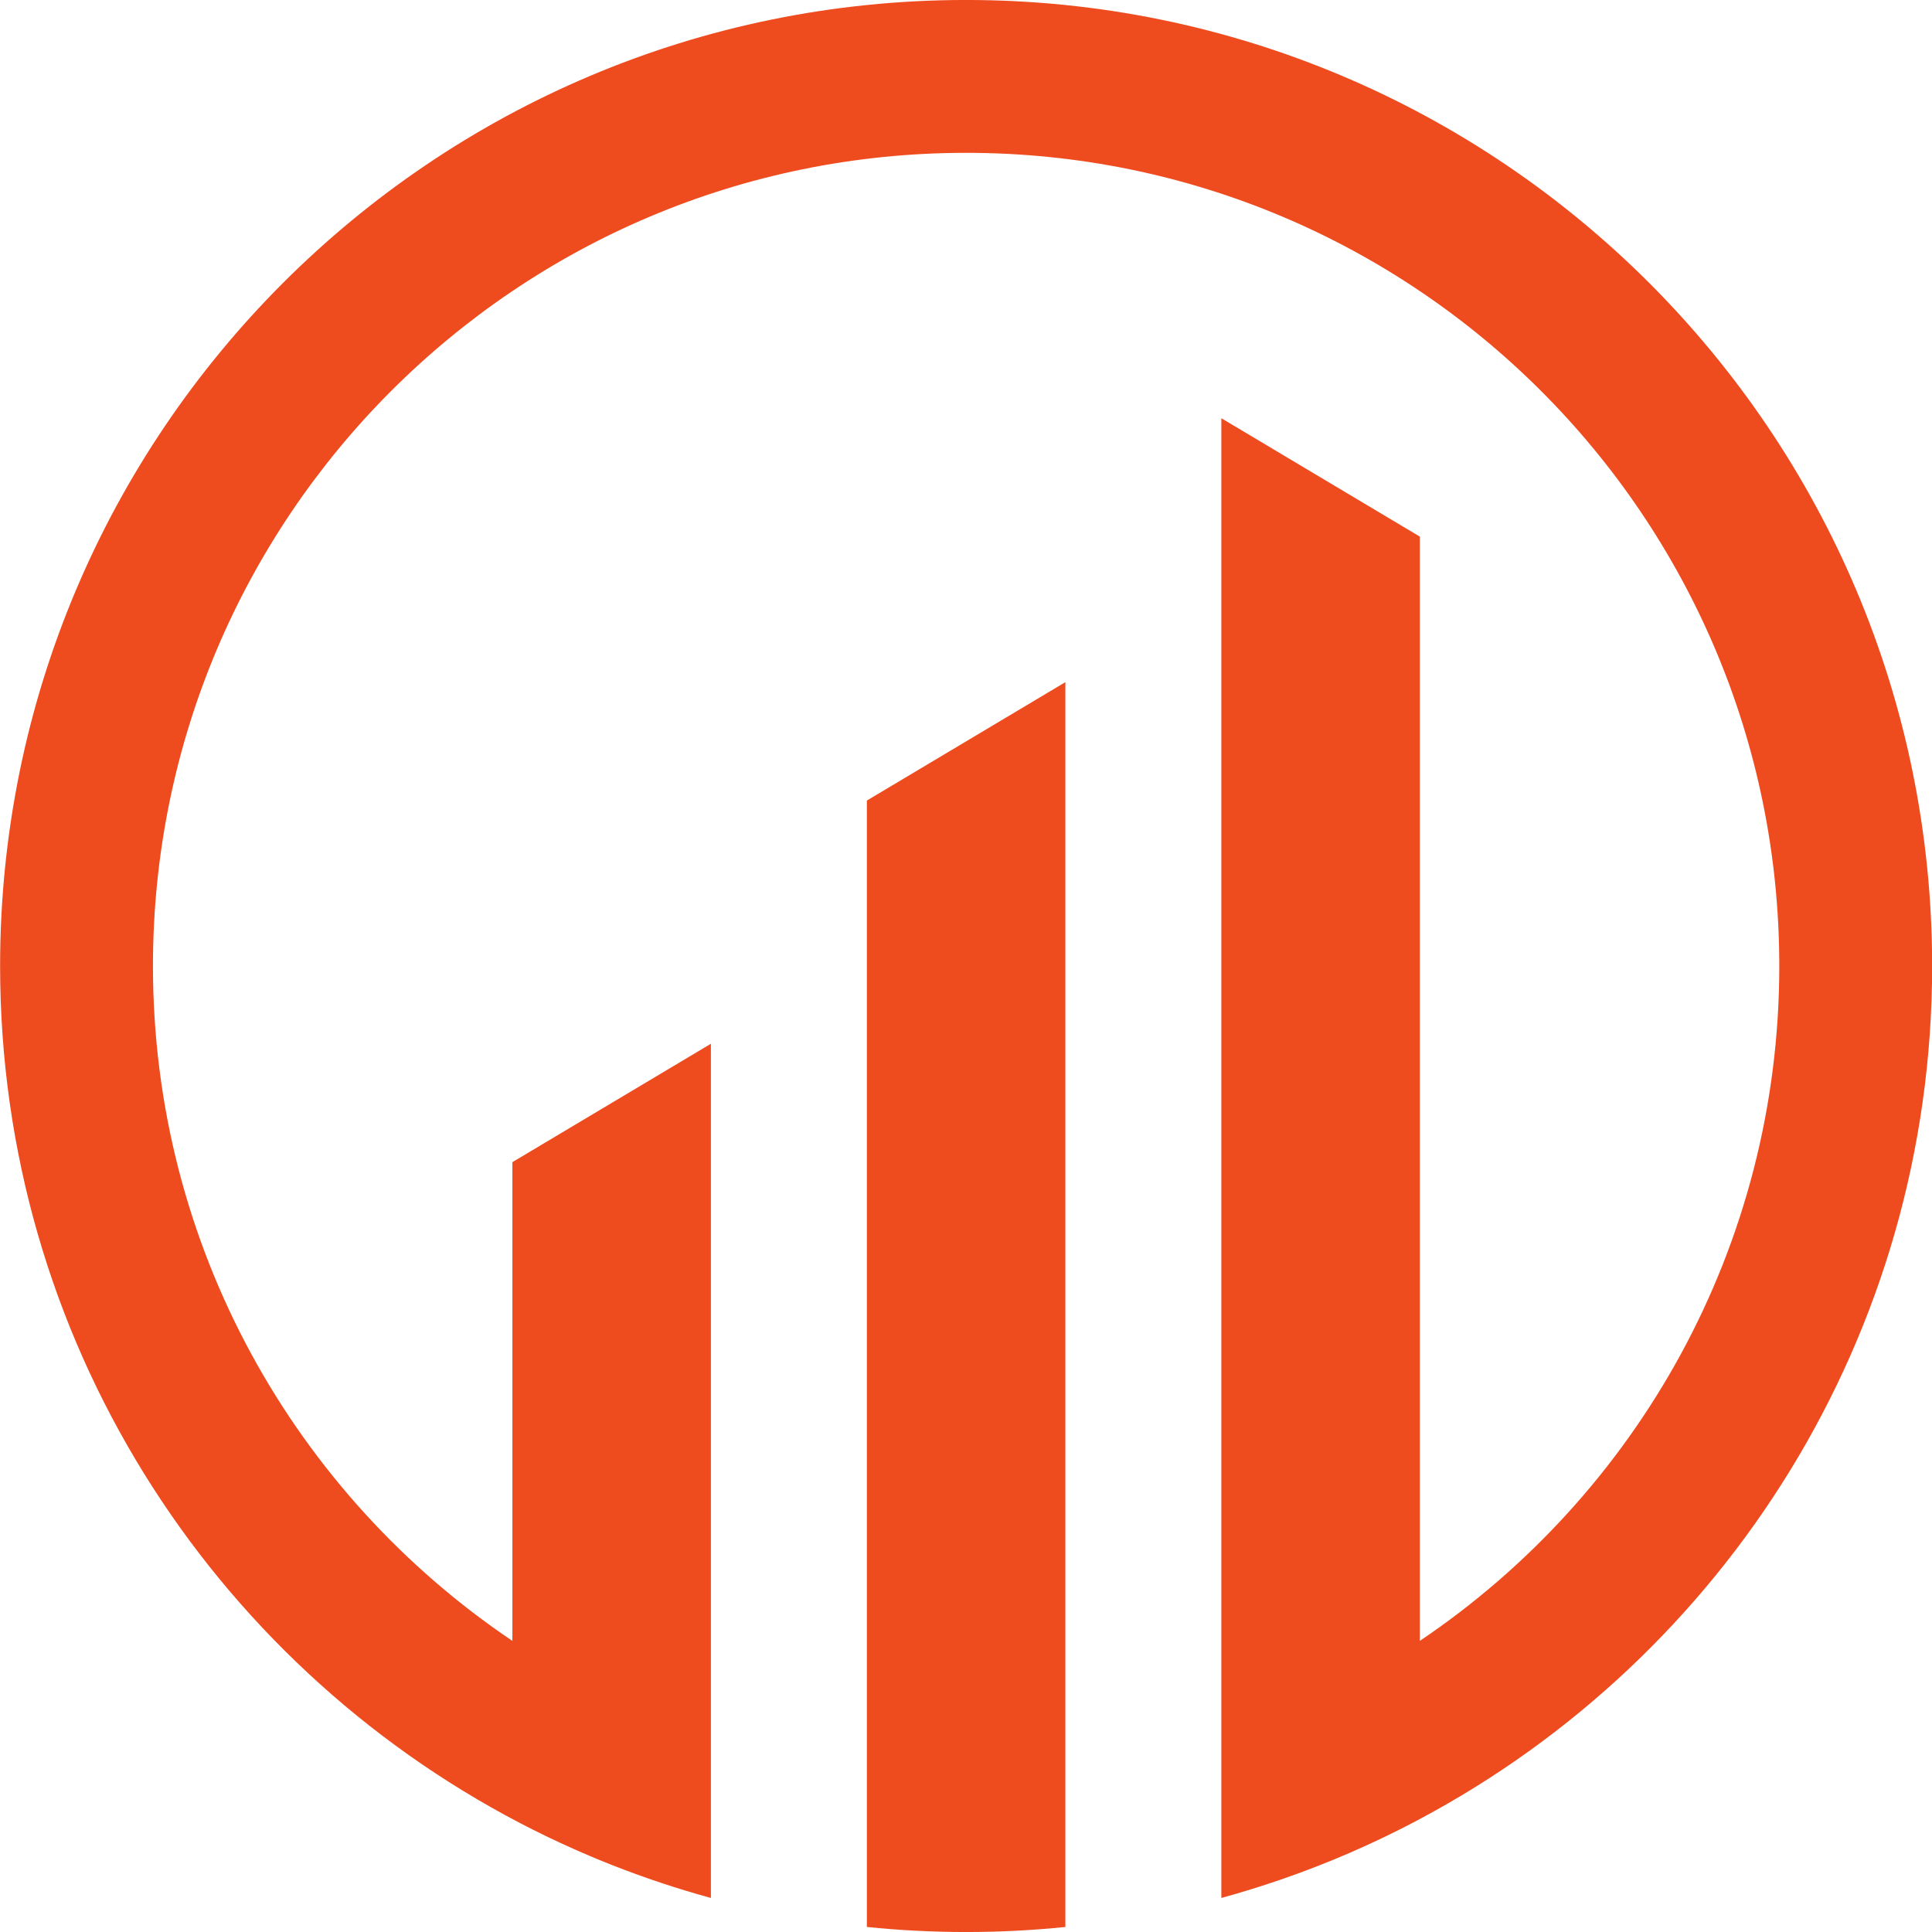
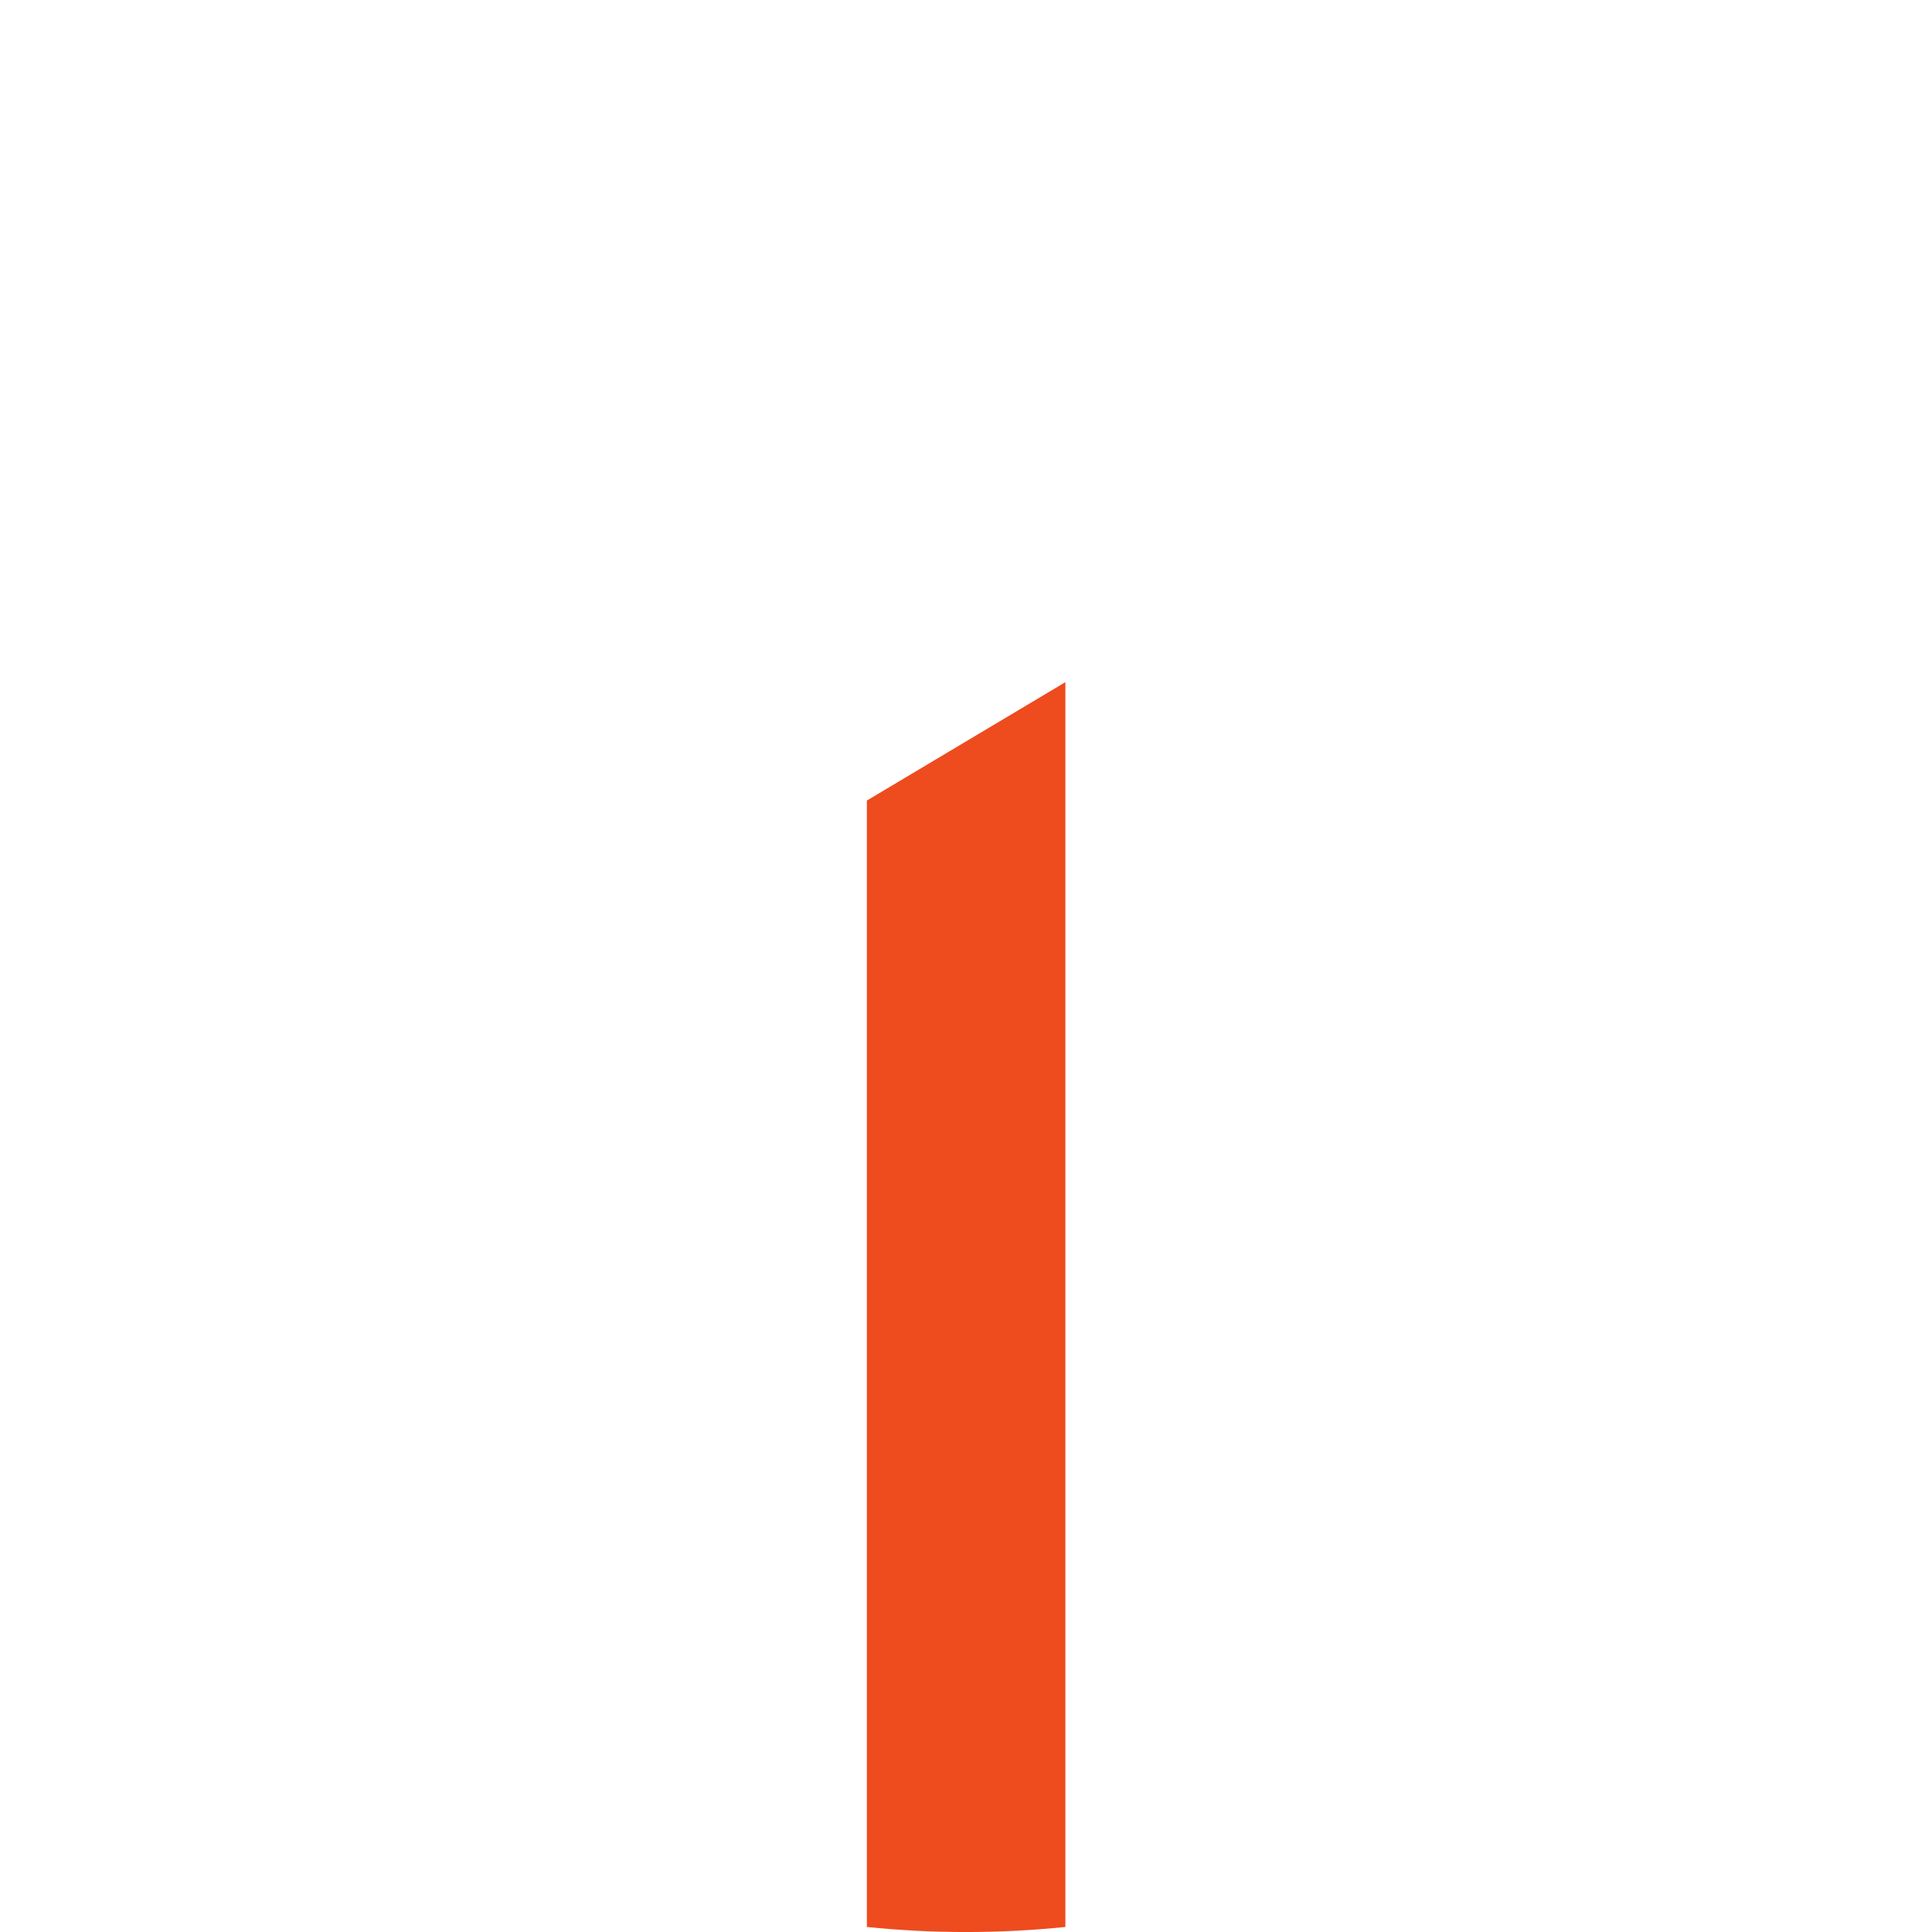
<svg xmlns="http://www.w3.org/2000/svg" width="500" zoomAndPan="magnify" viewBox="0 0 375 375" height="500" preserveAspectRatio="xMidYMid meet" version="1.0">
  <path fill="#ee4b1f" d="M 168.258 374.023 C 174.59 374.672 181.02 375.004 187.523 375.004 C 194.027 375.004 200.457 374.672 206.789 374.023 L 206.789 132.406 L 168.258 155.387 L 168.258 374.023 " fill-opacity="1" fill-rule="nonzero" />
-   <path fill="#ee4b1f" d="M 375.027 187.5 C 375.027 83.941 291.078 -0.004 187.523 -0.004 C 83.965 -0.004 0.02 83.941 0.02 187.5 C 0.02 259.777 40.918 322.496 100.832 353.797 C 101.258 354.02 101.688 354.242 102.117 354.465 C 102.602 354.711 103.09 354.961 103.578 355.203 C 104.008 355.418 104.438 355.633 104.871 355.844 C 105.348 356.082 105.828 356.316 106.309 356.551 C 107.109 356.934 107.91 357.312 108.719 357.684 C 109.188 357.906 109.664 358.117 110.141 358.332 C 110.598 358.543 111.055 358.75 111.516 358.953 C 112 359.172 112.484 359.383 112.973 359.594 C 113.449 359.801 113.922 360.004 114.402 360.203 C 114.863 360.402 115.324 360.602 115.789 360.793 C 116.629 361.137 117.469 361.477 118.312 361.812 C 118.449 361.867 118.582 361.926 118.719 361.98 L 118.719 361.973 C 124.984 364.445 131.41 366.594 137.984 368.391 L 137.984 202.594 L 99.453 225.574 L 99.453 318.496 C 57.371 290.145 29.688 242.055 29.688 187.5 C 29.688 100.328 100.352 29.664 187.523 29.664 C 274.695 29.664 345.359 100.328 345.359 187.5 C 345.359 242.055 317.676 290.141 275.59 318.492 L 275.59 104.156 L 237.062 81.176 L 237.062 368.391 C 240.973 367.32 244.824 366.129 248.625 364.816 L 248.625 364.82 C 248.715 364.789 248.809 364.754 248.895 364.723 C 250.996 363.996 253.078 363.234 255.145 362.434 C 255.379 362.344 255.613 362.25 255.855 362.156 C 256.738 361.812 257.613 361.461 258.488 361.105 C 258.645 361.039 258.801 360.977 258.957 360.914 C 259.977 360.496 260.988 360.062 262 359.625 C 262.188 359.547 262.371 359.461 262.559 359.379 C 263.395 359.016 264.223 358.648 265.051 358.27 C 265.289 358.16 265.527 358.055 265.766 357.945 C 267.75 357.035 269.707 356.086 271.652 355.113 C 271.895 354.988 272.141 354.863 272.387 354.742 C 273.191 354.332 273.996 353.914 274.793 353.496 C 274.969 353.398 275.145 353.309 275.32 353.219 C 275.41 353.168 275.504 353.121 275.59 353.078 L 275.59 353.07 C 334.758 321.535 375.027 259.223 375.027 187.5 " fill-opacity="1" fill-rule="nonzero" />
</svg>